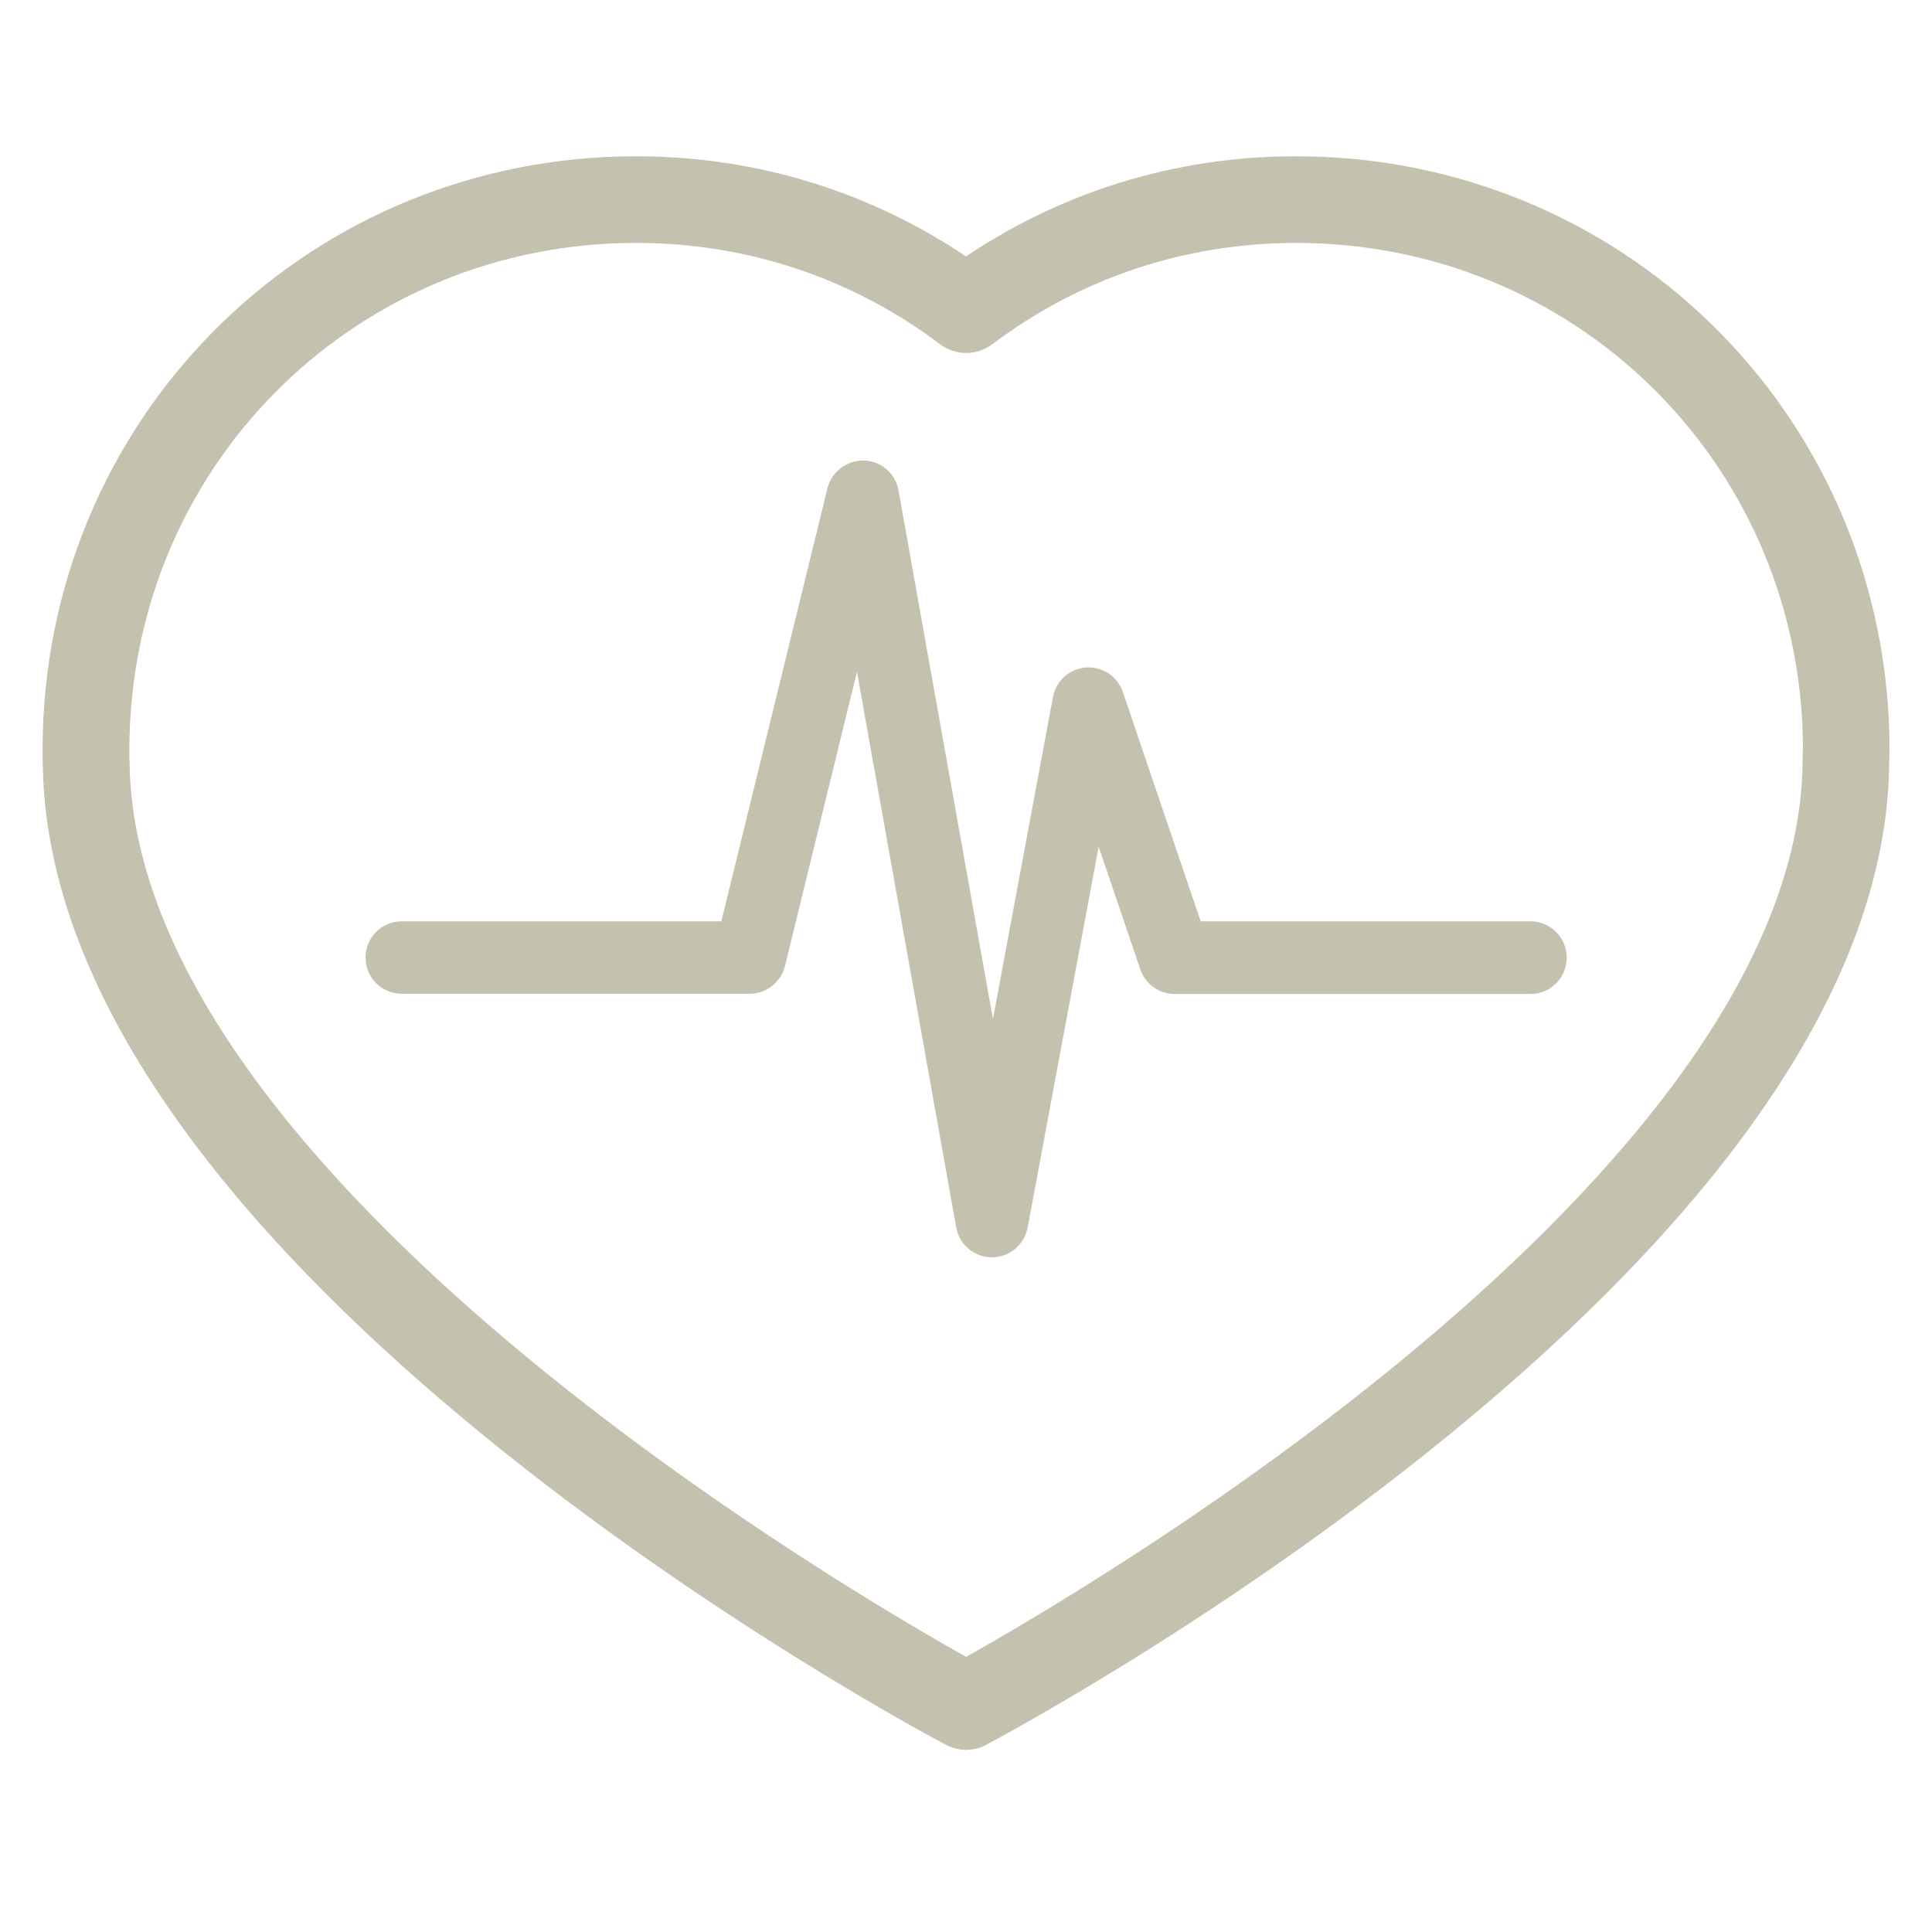
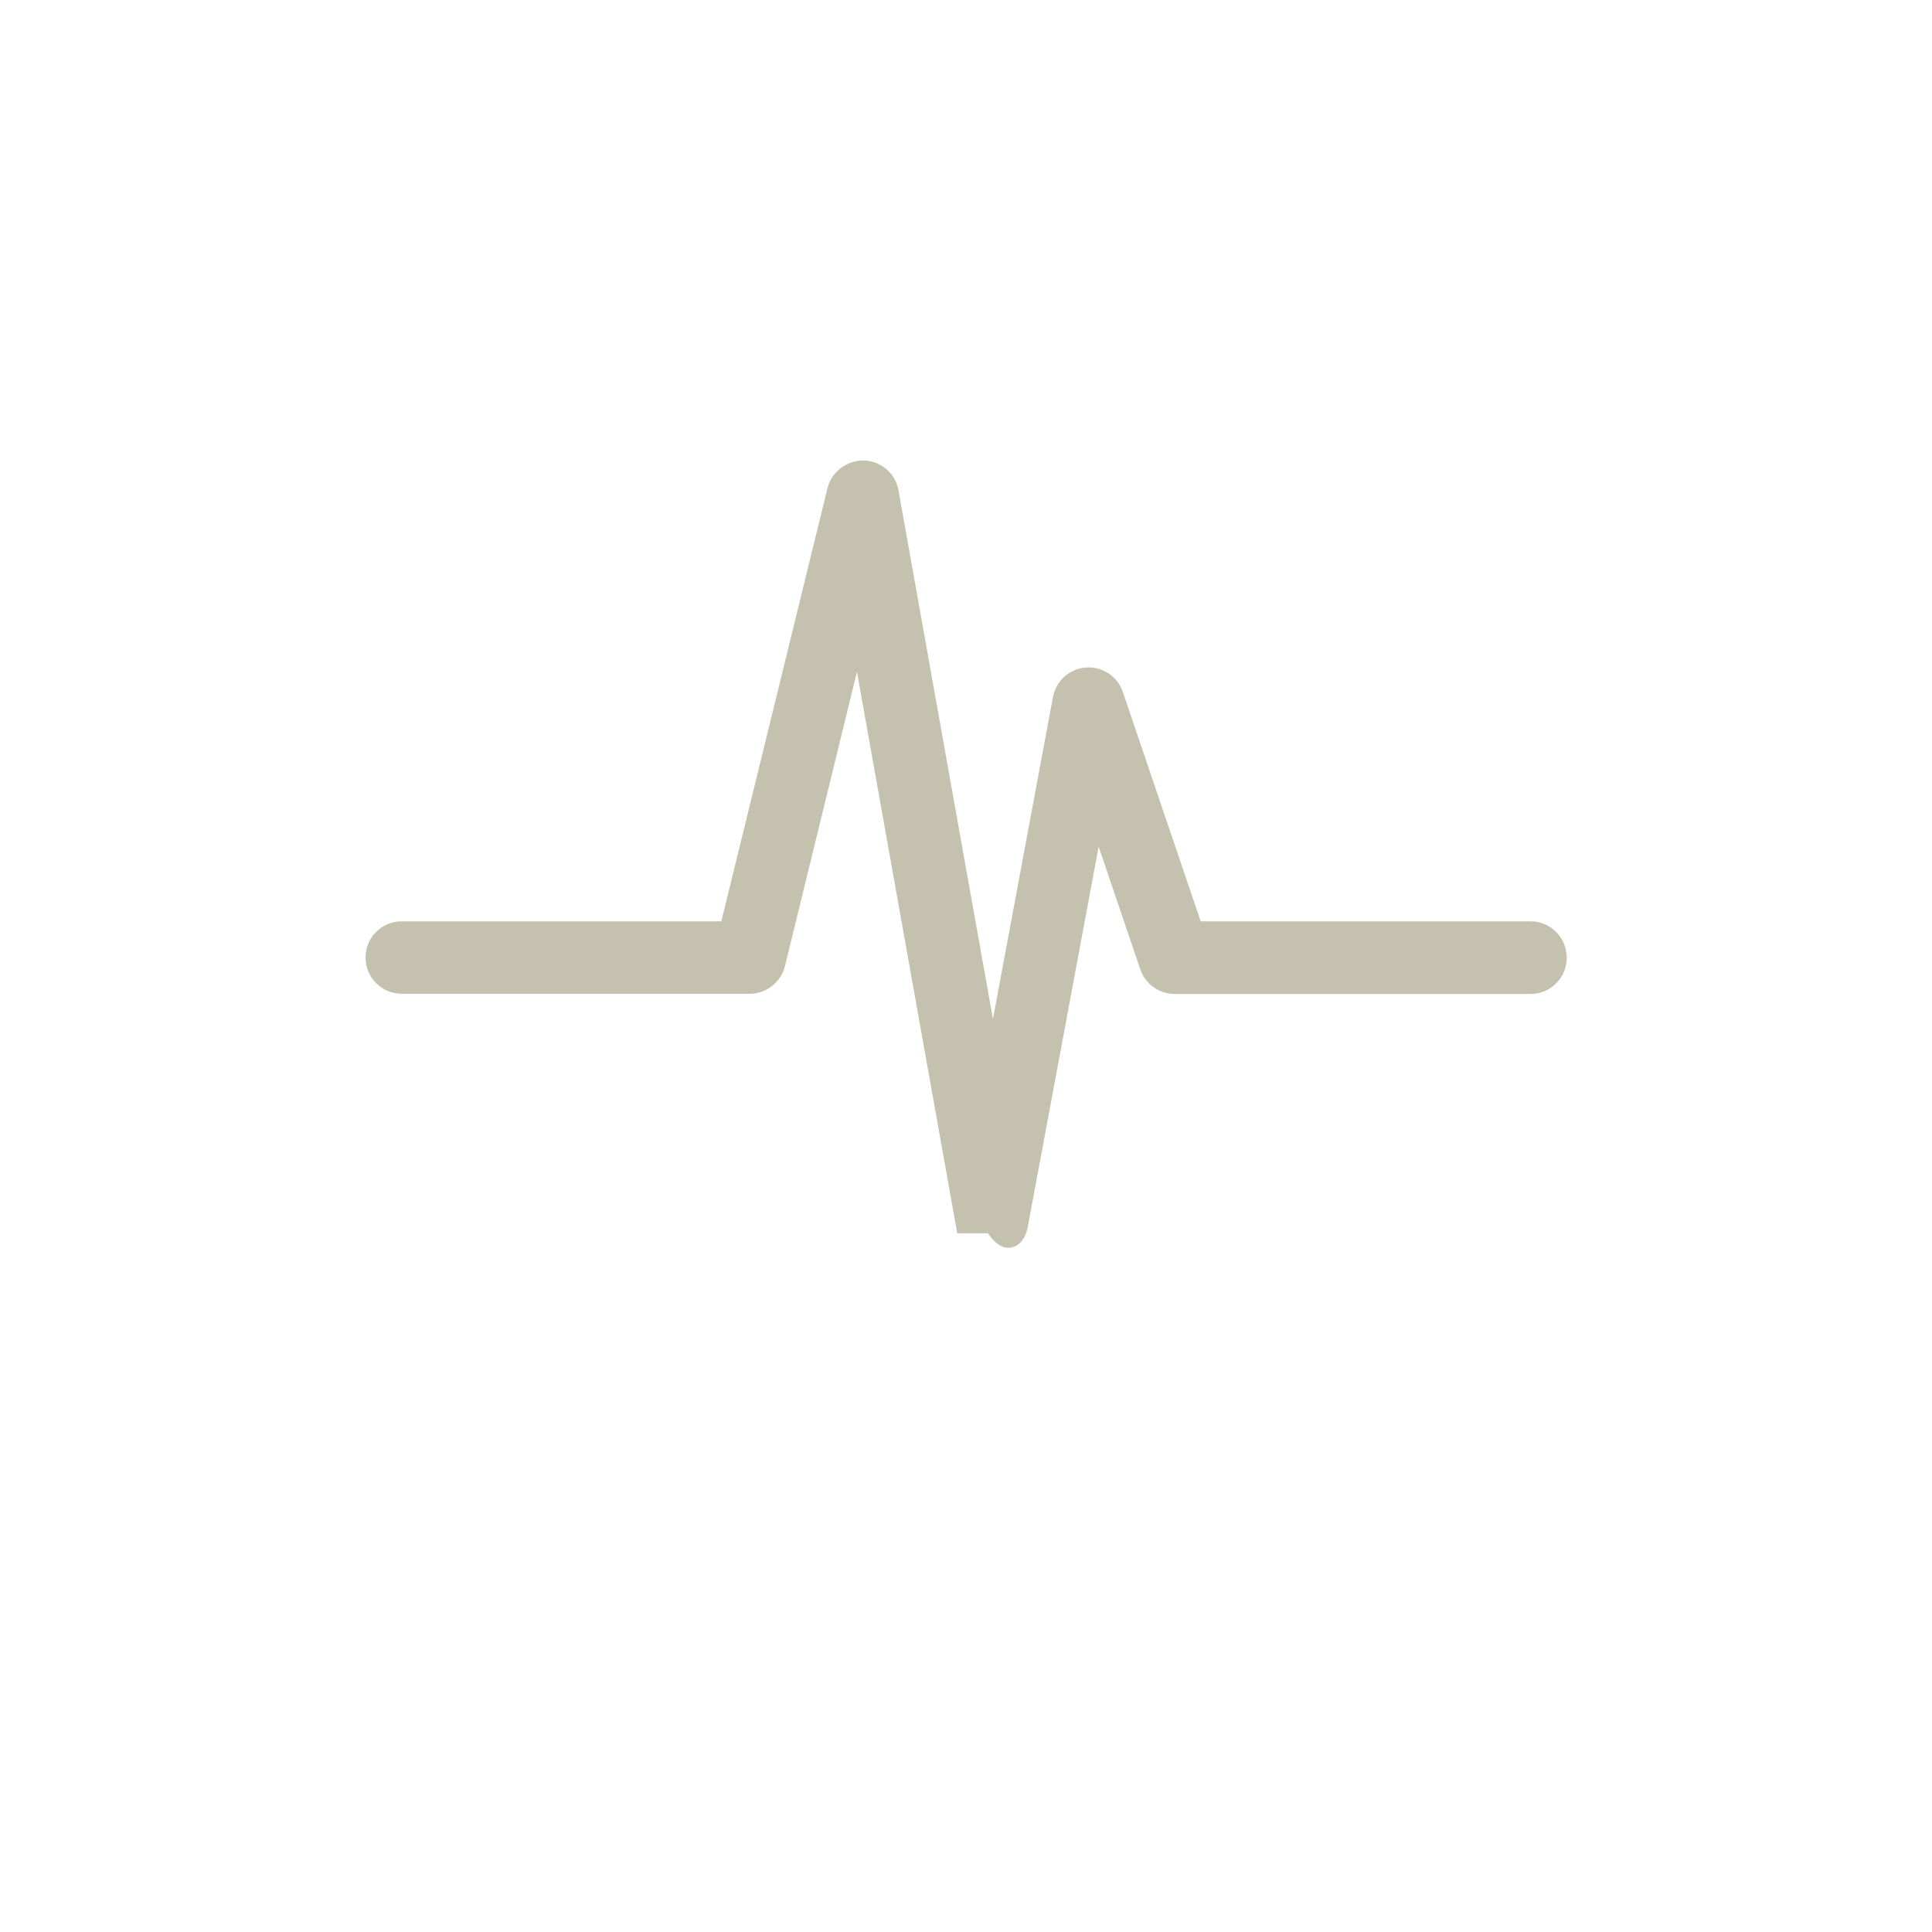
<svg xmlns="http://www.w3.org/2000/svg" width="68" height="68" viewBox="0 0 68 68" fill="none">
-   <path d="M65.998 25.804C65.685 14.698 56.732 6 45.614 6C41.416 6 37.415 7.255 34.002 9.63C30.585 7.255 26.584 6 22.387 6C11.274 6 2.32 14.698 2.007 25.797C2 25.997 2 26.189 2 26.387C2 26.584 2 26.777 2.007 26.962C2.308 44.223 32.242 60.294 33.522 60.967C33.67 61.045 33.835 61.09 34.002 61.09C34.17 61.09 34.335 61.052 34.482 60.967C35.755 60.29 65.693 44.223 65.992 26.975C66 26.777 66 26.585 66 26.385C66.005 26.19 66.005 25.997 65.997 25.805L65.998 25.804ZM63.945 26.924C63.688 41.85 37.868 56.744 34.003 58.889C30.138 56.743 4.318 41.85 4.061 26.911C4.053 26.739 4.053 26.566 4.053 26.386C4.053 26.214 4.053 26.041 4.061 25.861C4.343 15.875 12.394 8.05 22.392 8.05C26.4 8.05 30.201 9.317 33.389 11.717C33.754 11.992 34.259 11.992 34.624 11.717C37.812 9.317 41.614 8.05 45.62 8.05C55.618 8.05 63.669 15.87 63.952 25.869C63.959 26.041 63.959 26.214 63.959 26.386C63.952 26.566 63.952 26.739 63.947 26.924L63.945 26.924Z" fill="#C5C1AF" stroke="#C5C1AF" />
-   <path d="M53.87 32.677H42.081L39.283 24.433C39.136 23.991 38.701 23.711 38.241 23.743C37.773 23.776 37.391 24.121 37.306 24.581L34.943 37.26L31.378 17.303C31.295 16.823 30.885 16.47 30.398 16.458C29.938 16.45 29.483 16.765 29.368 17.238L25.585 32.677H14.141C13.571 32.677 13.116 33.137 13.116 33.702C13.116 34.272 13.576 34.727 14.141 34.727H26.387C26.86 34.727 27.27 34.399 27.385 33.947L30.2 22.439L33.901 43.158C33.99 43.645 34.413 44.003 34.906 44.003H34.913C35.406 44.003 35.828 43.65 35.923 43.165L38.598 28.814L40.371 34.037C40.511 34.452 40.901 34.734 41.343 34.734H53.869C54.439 34.734 54.894 34.275 54.894 33.709C54.894 33.139 54.435 32.677 53.87 32.677Z" fill="#C5C1AF" stroke="#C5C1AF" stroke-width="0.5" />
+   <path d="M53.87 32.677H42.081L39.283 24.433C39.136 23.991 38.701 23.711 38.241 23.743C37.773 23.776 37.391 24.121 37.306 24.581L34.943 37.26L31.378 17.303C31.295 16.823 30.885 16.47 30.398 16.458C29.938 16.45 29.483 16.765 29.368 17.238L25.585 32.677H14.141C13.571 32.677 13.116 33.137 13.116 33.702C13.116 34.272 13.576 34.727 14.141 34.727H26.387C26.86 34.727 27.27 34.399 27.385 33.947L30.2 22.439L33.901 43.158H34.913C35.406 44.003 35.828 43.65 35.923 43.165L38.598 28.814L40.371 34.037C40.511 34.452 40.901 34.734 41.343 34.734H53.869C54.439 34.734 54.894 34.275 54.894 33.709C54.894 33.139 54.435 32.677 53.87 32.677Z" fill="#C5C1AF" stroke="#C5C1AF" stroke-width="0.5" />
</svg>